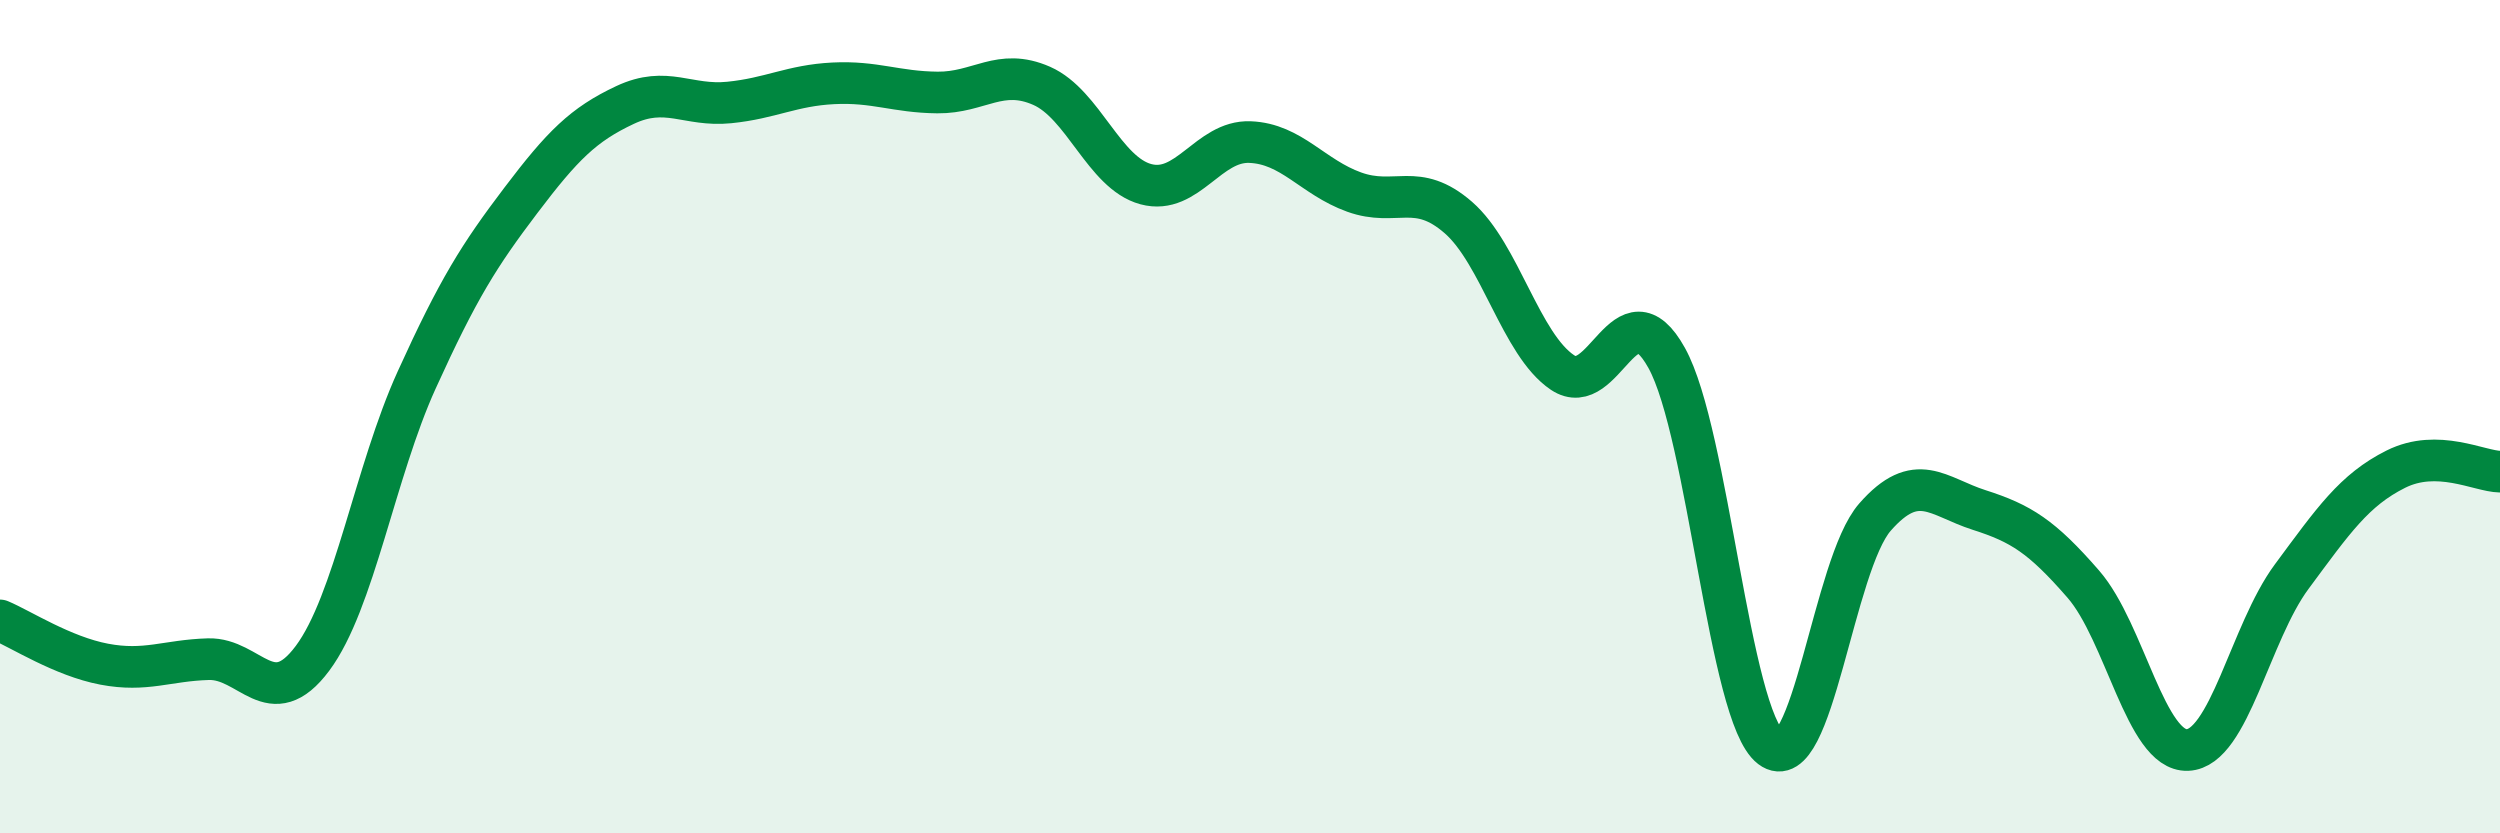
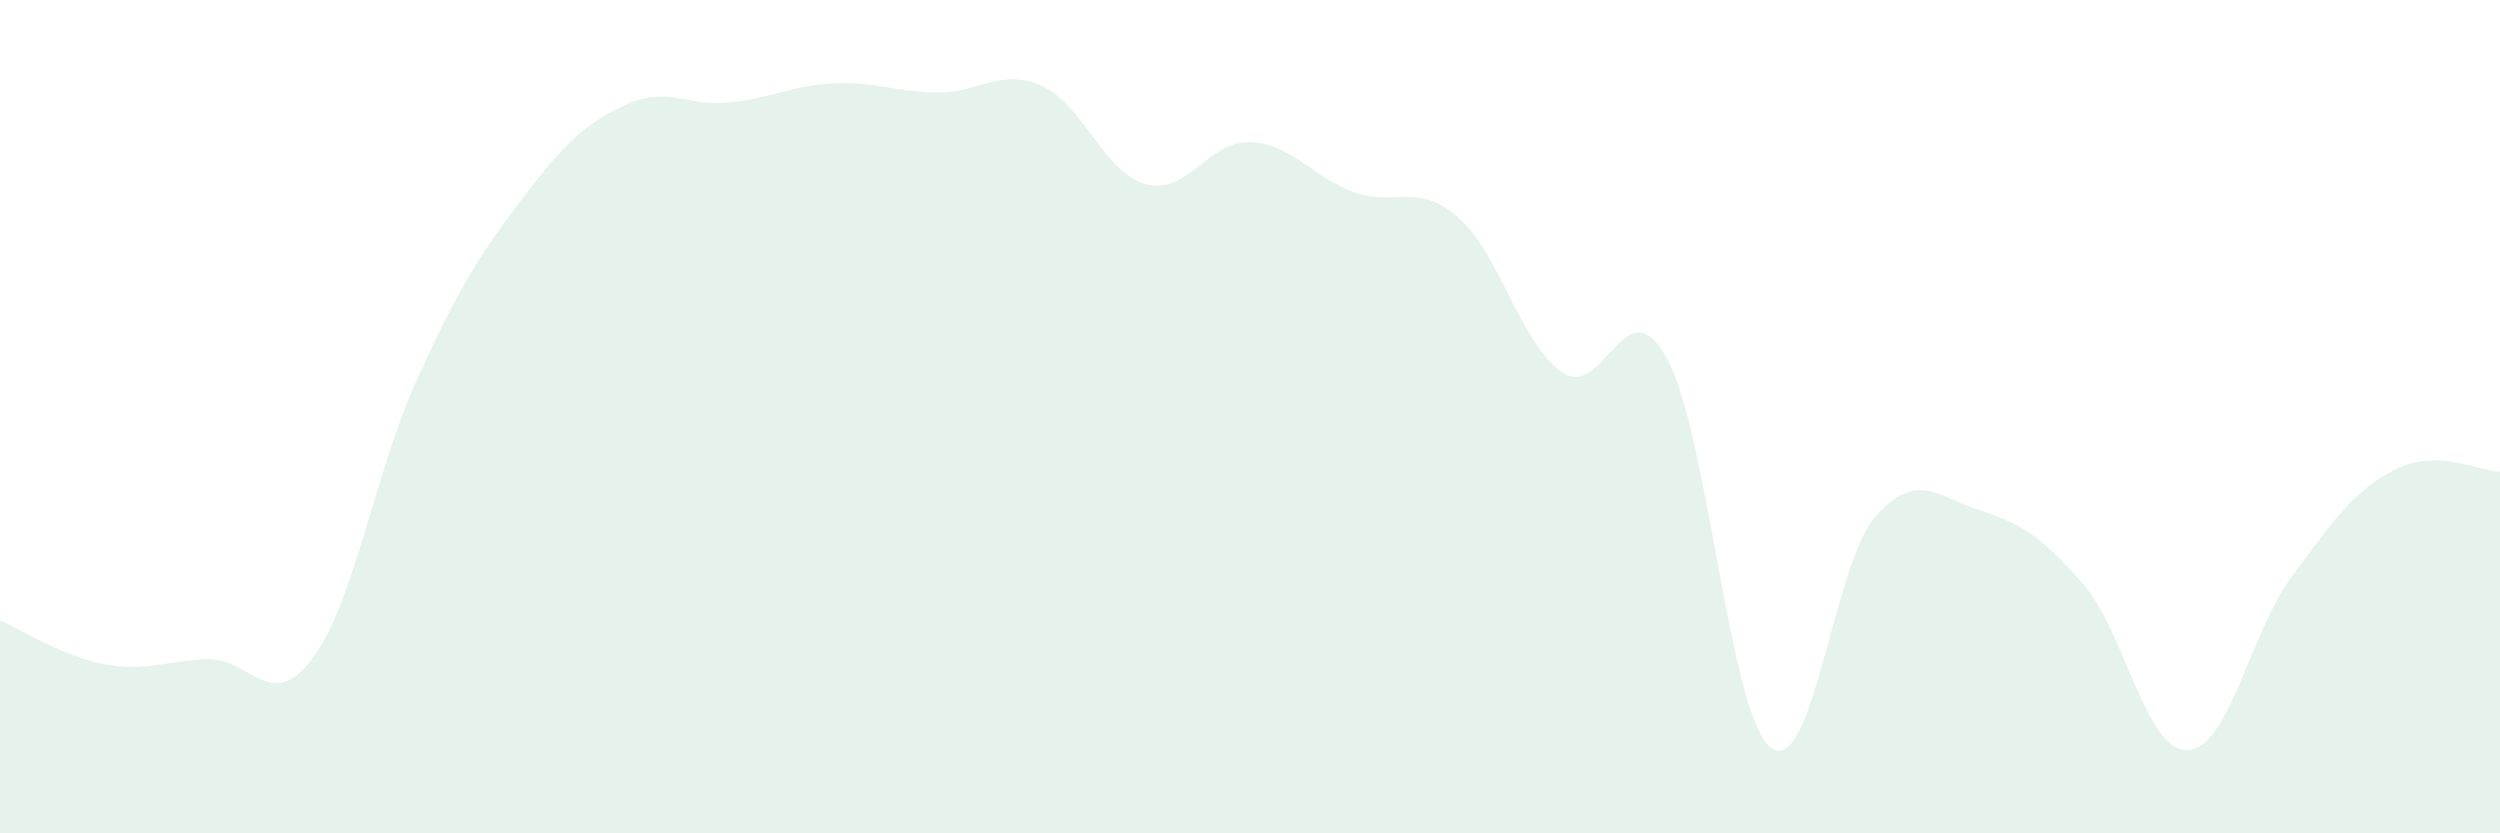
<svg xmlns="http://www.w3.org/2000/svg" width="60" height="20" viewBox="0 0 60 20">
  <path d="M 0,14.89 C 0.5,15.1 1.5,15.75 2.5,15.94 C 3.5,16.13 4,15.85 5,15.82 C 6,15.79 6.5,17.14 7.5,15.8 C 8.5,14.46 9,11.32 10,9.12 C 11,6.92 11.5,6.13 12.5,4.81 C 13.5,3.49 14,2.99 15,2.52 C 16,2.05 16.5,2.56 17.5,2.46 C 18.5,2.36 19,2.05 20,2 C 21,1.95 21.5,2.21 22.5,2.22 C 23.5,2.23 24,1.62 25,2.06 C 26,2.5 26.5,4.15 27.5,4.42 C 28.5,4.69 29,3.37 30,3.41 C 31,3.45 31.5,4.25 32.5,4.61 C 33.5,4.97 34,4.35 35,5.22 C 36,6.09 36.5,8.27 37.5,8.94 C 38.5,9.61 39,6.79 40,8.59 C 41,10.39 41.5,17.18 42.5,17.94 C 43.5,18.7 44,13.55 45,12.41 C 46,11.27 46.5,11.92 47.5,12.24 C 48.5,12.56 49,12.87 50,14.02 C 51,15.17 51.5,18.04 52.5,18 C 53.5,17.96 54,15.19 55,13.84 C 56,12.49 56.5,11.76 57.5,11.26 C 58.5,10.76 59.5,11.31 60,11.32L60 20L0 20Z" fill="#008740" opacity="0.1" stroke-linecap="round" stroke-linejoin="round" />
-   <path d="M 0,14.89 C 0.5,15.1 1.5,15.75 2.5,15.94 C 3.5,16.13 4,15.85 5,15.82 C 6,15.79 6.5,17.14 7.5,15.8 C 8.5,14.46 9,11.32 10,9.12 C 11,6.92 11.5,6.13 12.5,4.81 C 13.5,3.49 14,2.99 15,2.52 C 16,2.05 16.5,2.56 17.5,2.46 C 18.5,2.36 19,2.05 20,2 C 21,1.95 21.5,2.21 22.5,2.22 C 23.5,2.23 24,1.62 25,2.06 C 26,2.5 26.5,4.15 27.5,4.42 C 28.5,4.69 29,3.37 30,3.41 C 31,3.45 31.5,4.25 32.5,4.61 C 33.5,4.97 34,4.35 35,5.22 C 36,6.09 36.5,8.27 37.5,8.94 C 38.5,9.61 39,6.79 40,8.59 C 41,10.39 41.5,17.18 42.5,17.94 C 43.5,18.7 44,13.55 45,12.41 C 46,11.27 46.5,11.92 47.5,12.24 C 48.5,12.56 49,12.87 50,14.02 C 51,15.17 51.5,18.04 52.5,18 C 53.5,17.96 54,15.19 55,13.84 C 56,12.49 56.5,11.76 57.5,11.26 C 58.5,10.76 59.5,11.31 60,11.32" stroke="#008740" stroke-width="1" fill="none" stroke-linecap="round" stroke-linejoin="round" />
</svg>